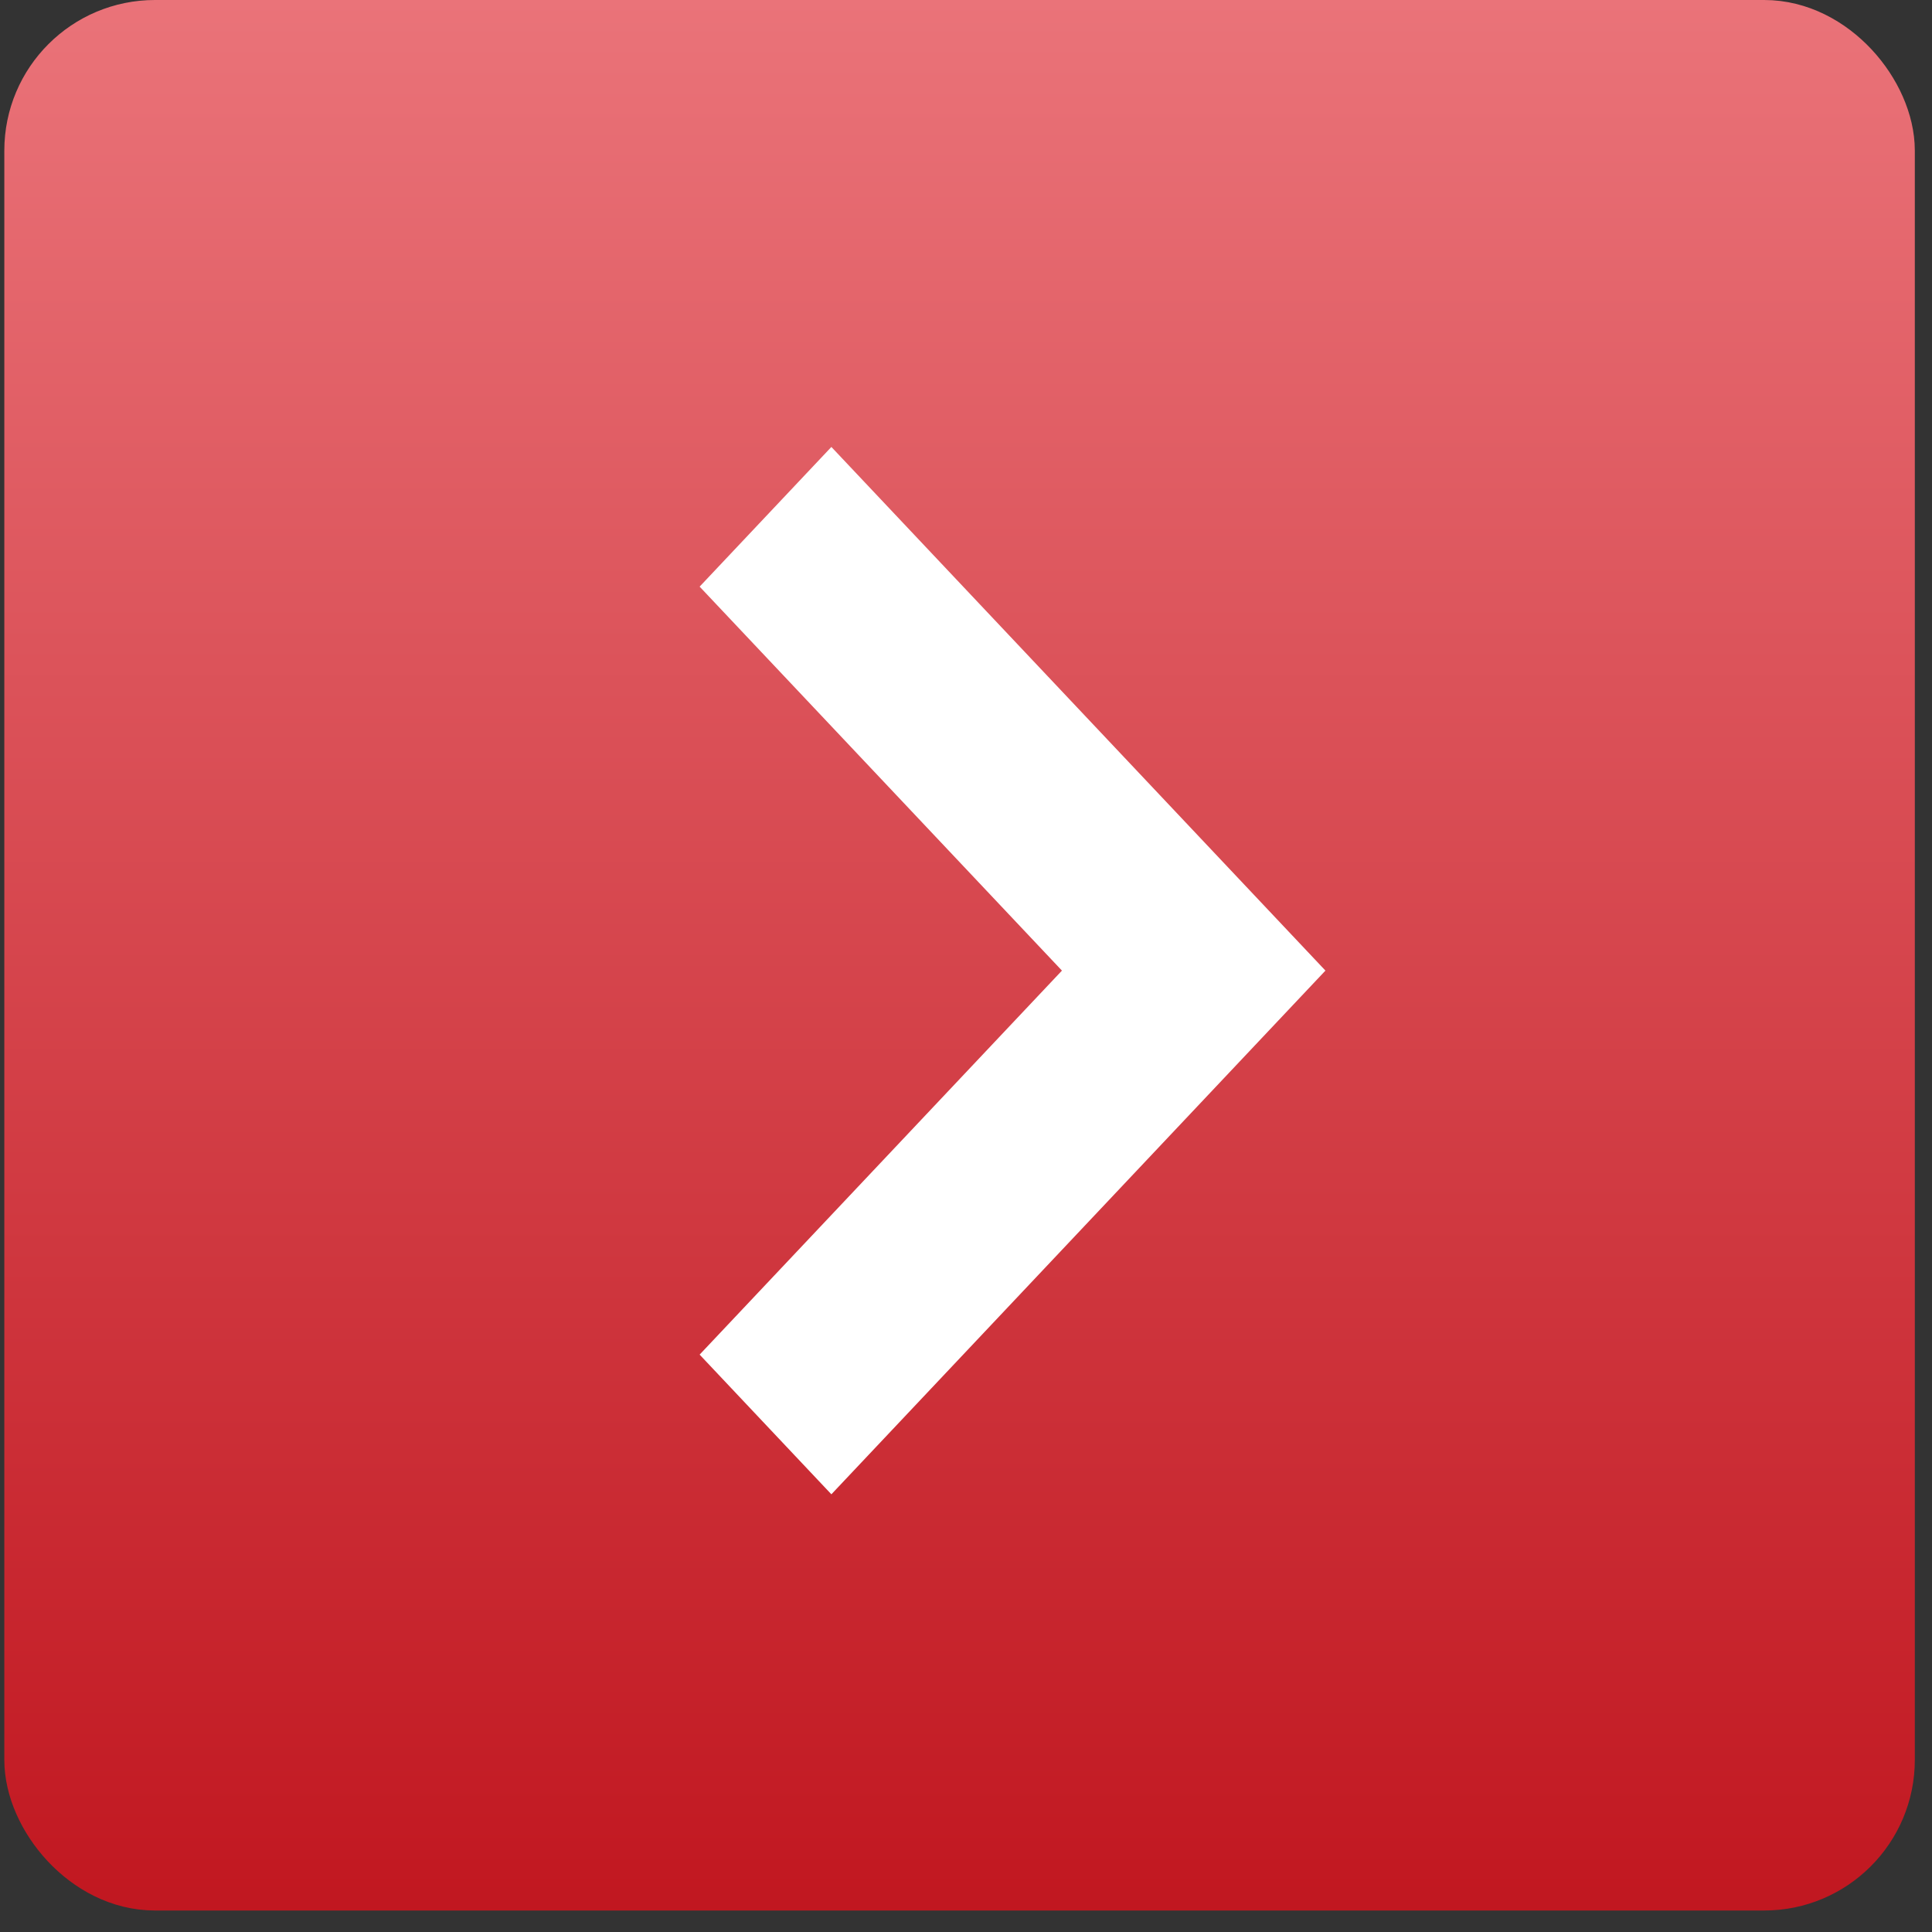
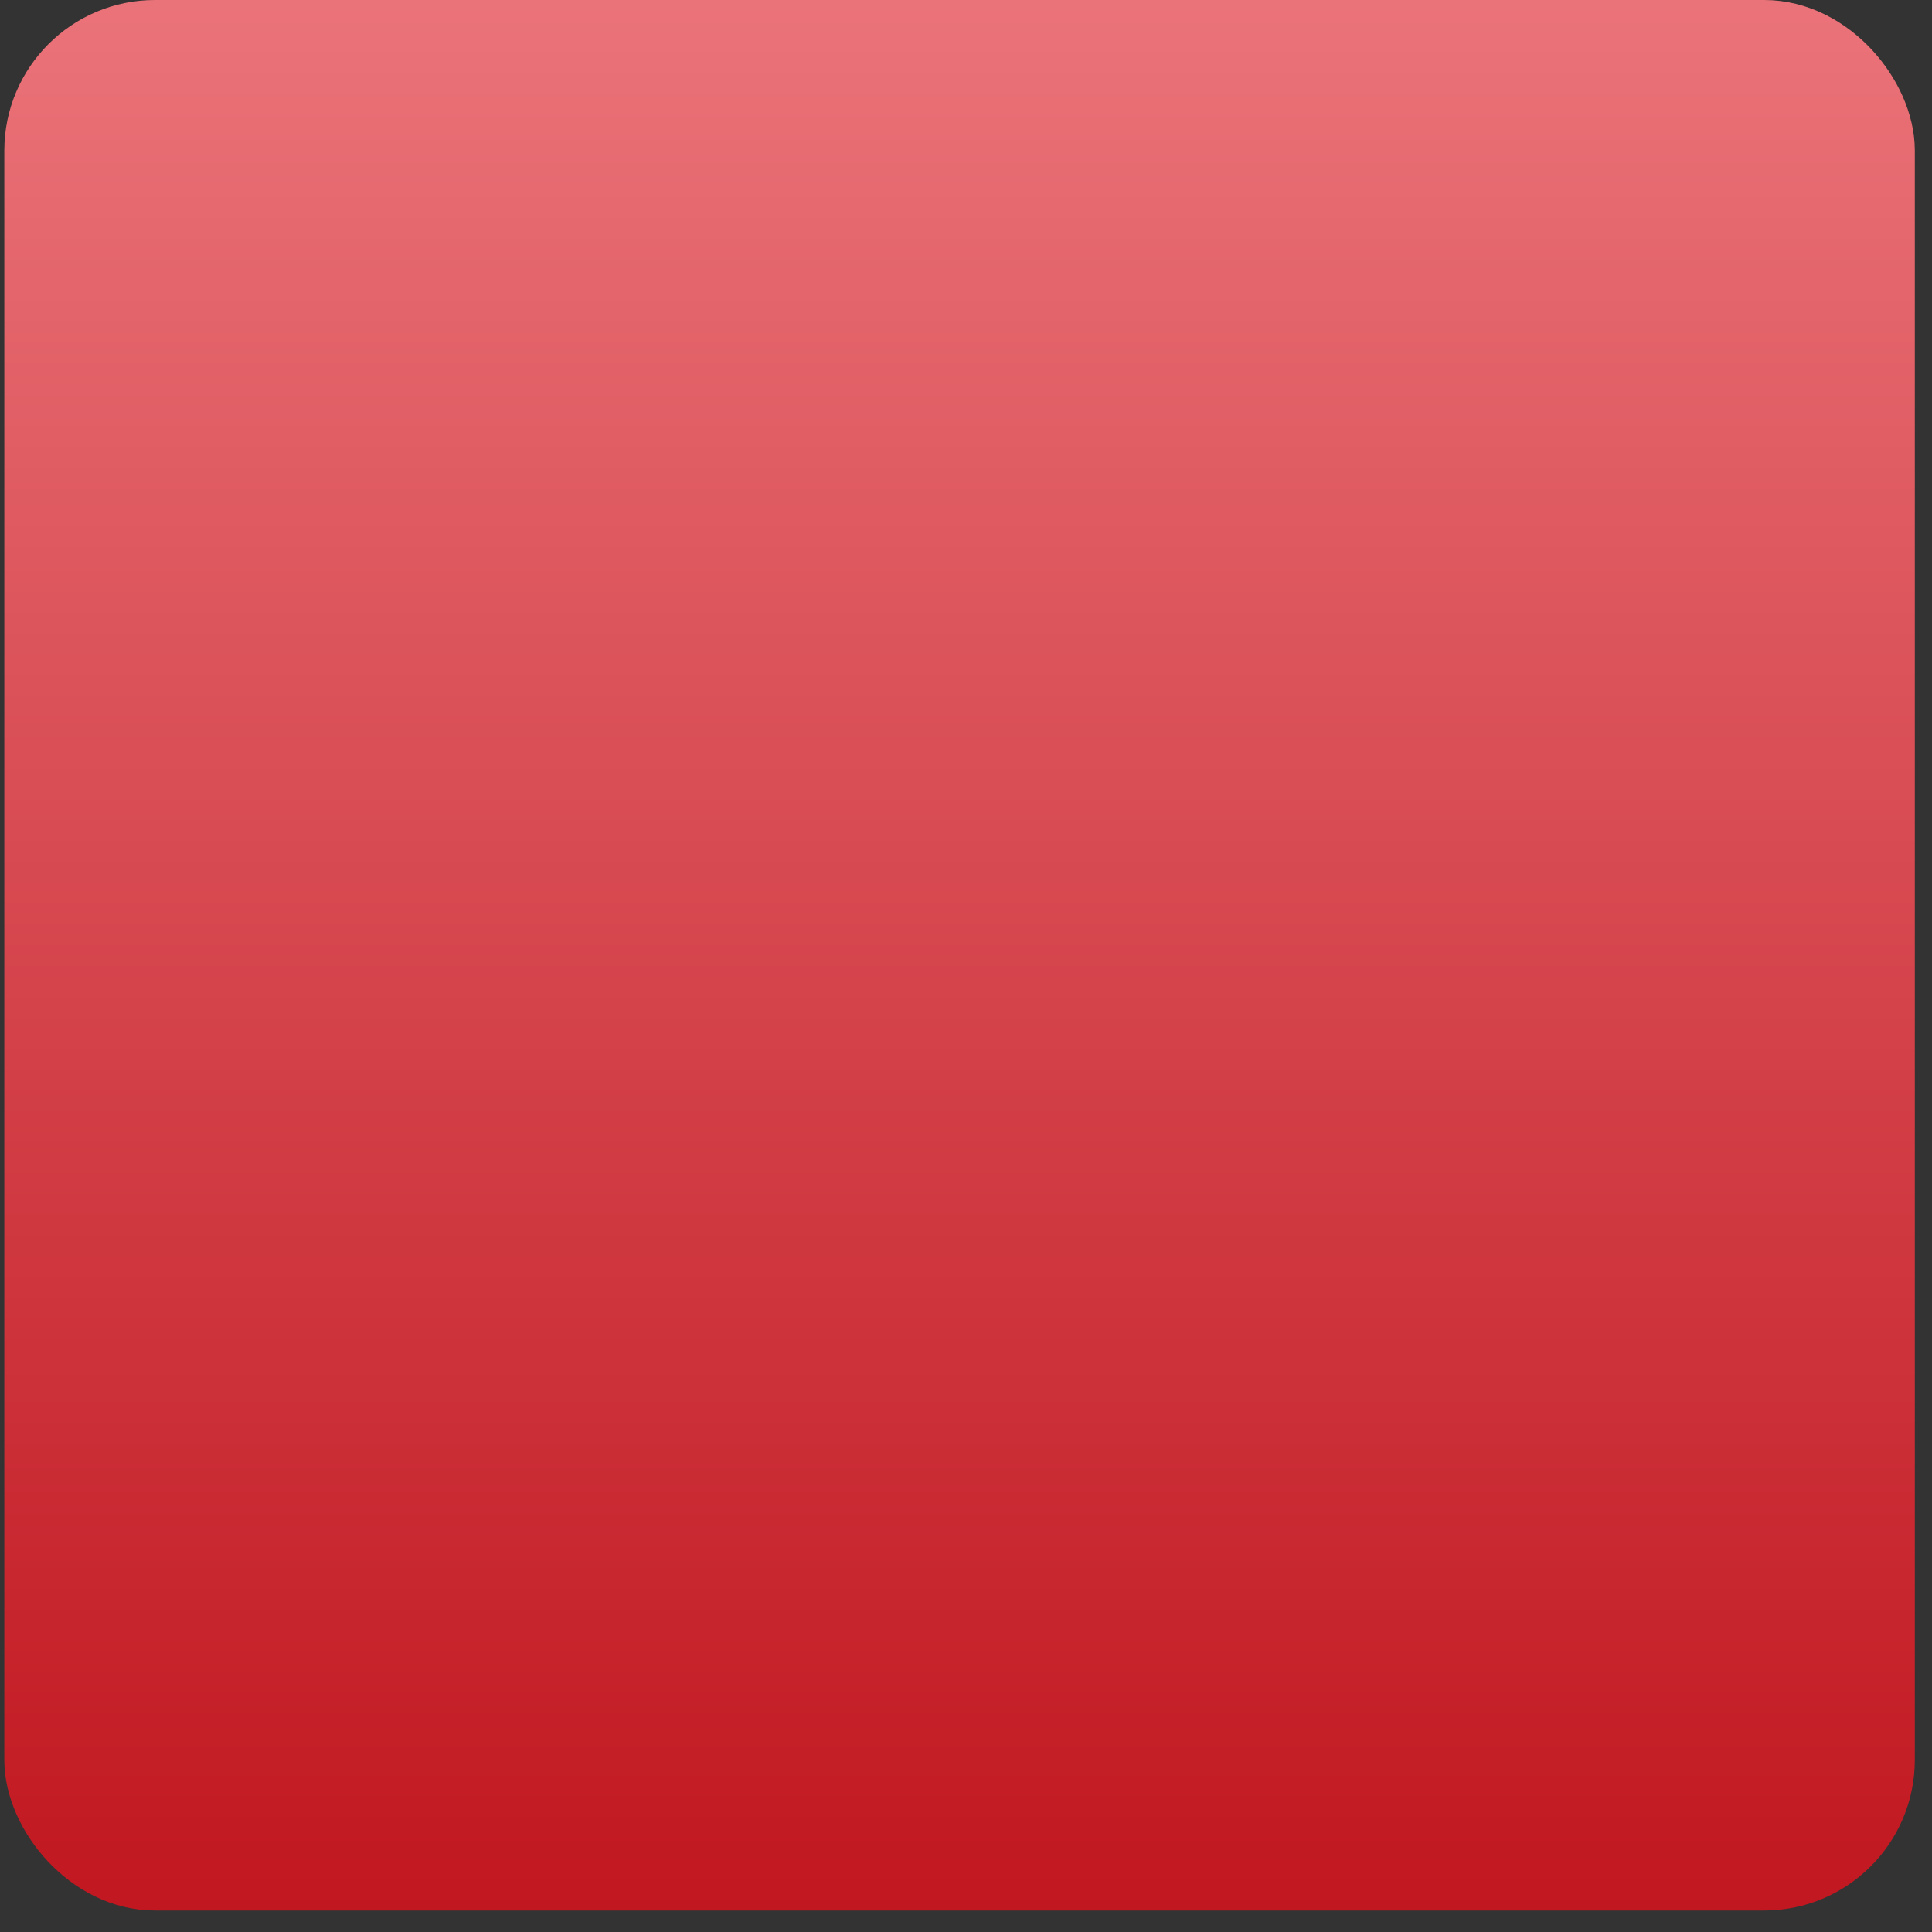
<svg xmlns="http://www.w3.org/2000/svg" width="47" height="47" viewBox="0 0 47 47" fill="none">
  <rect x="0" y="0" width="47" height="47" fill="#333333" stroke="none" />
  <rect x="1.021" y="0.916" width="44.645" height="44.645" rx="2.748" fill="url(#paint0_linear_1458_1693)" stroke="url(#paint1_linear_1458_1693)" stroke-width="1.832" />
-   <path fill-rule="evenodd" clip-rule="evenodd" d="M20.225 36.352L32.244 23.612L20.225 10.873L17.02 14.271L25.834 23.612L17.02 32.954L20.225 36.352Z" fill="white" />
  <defs>
    <linearGradient id="paint0_linear_1458_1693" x1="23.344" y1="0" x2="23.344" y2="46.477" gradientUnits="userSpaceOnUse">
      <stop stop-color="#EA7379" />
      <stop offset="1" stop-color="#C11720" />
    </linearGradient>
    <linearGradient id="paint1_linear_1458_1693" x1="23.344" y1="0" x2="23.344" y2="46.477" gradientUnits="userSpaceOnUse">
      <stop stop-color="#EA7379" />
      <stop offset="1" stop-color="#C11720" />
    </linearGradient>
  </defs>
</svg>